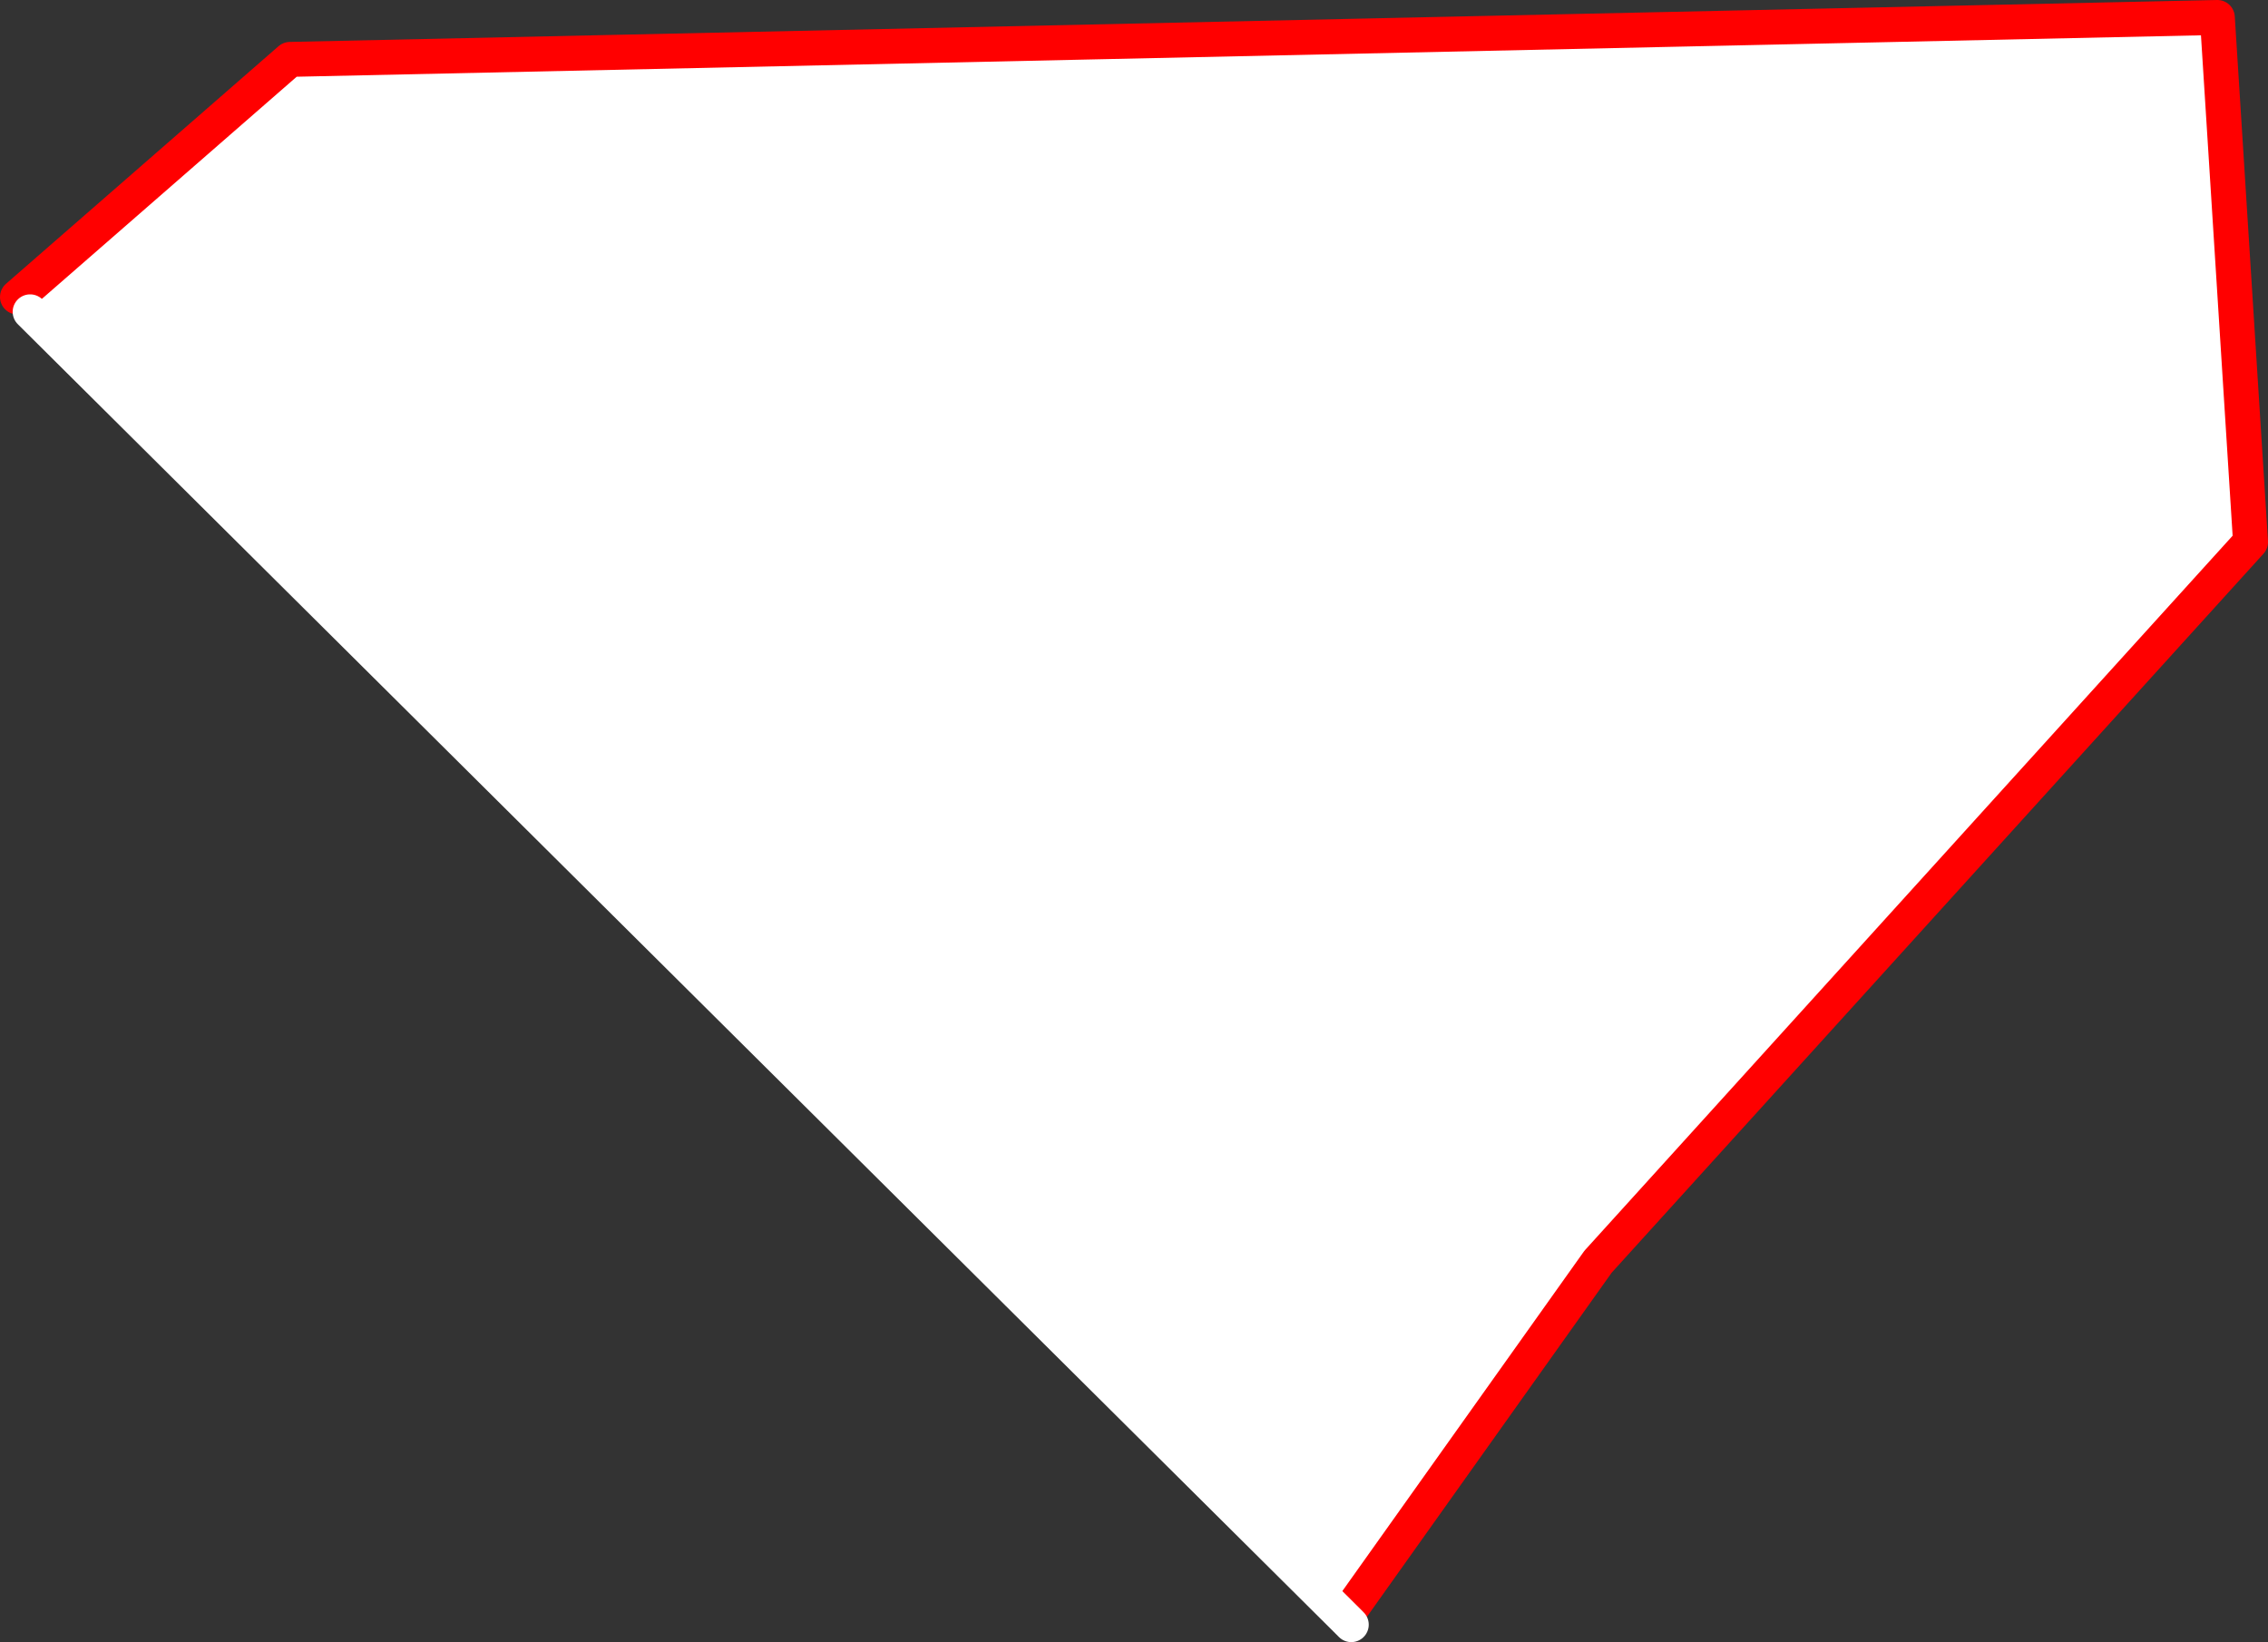
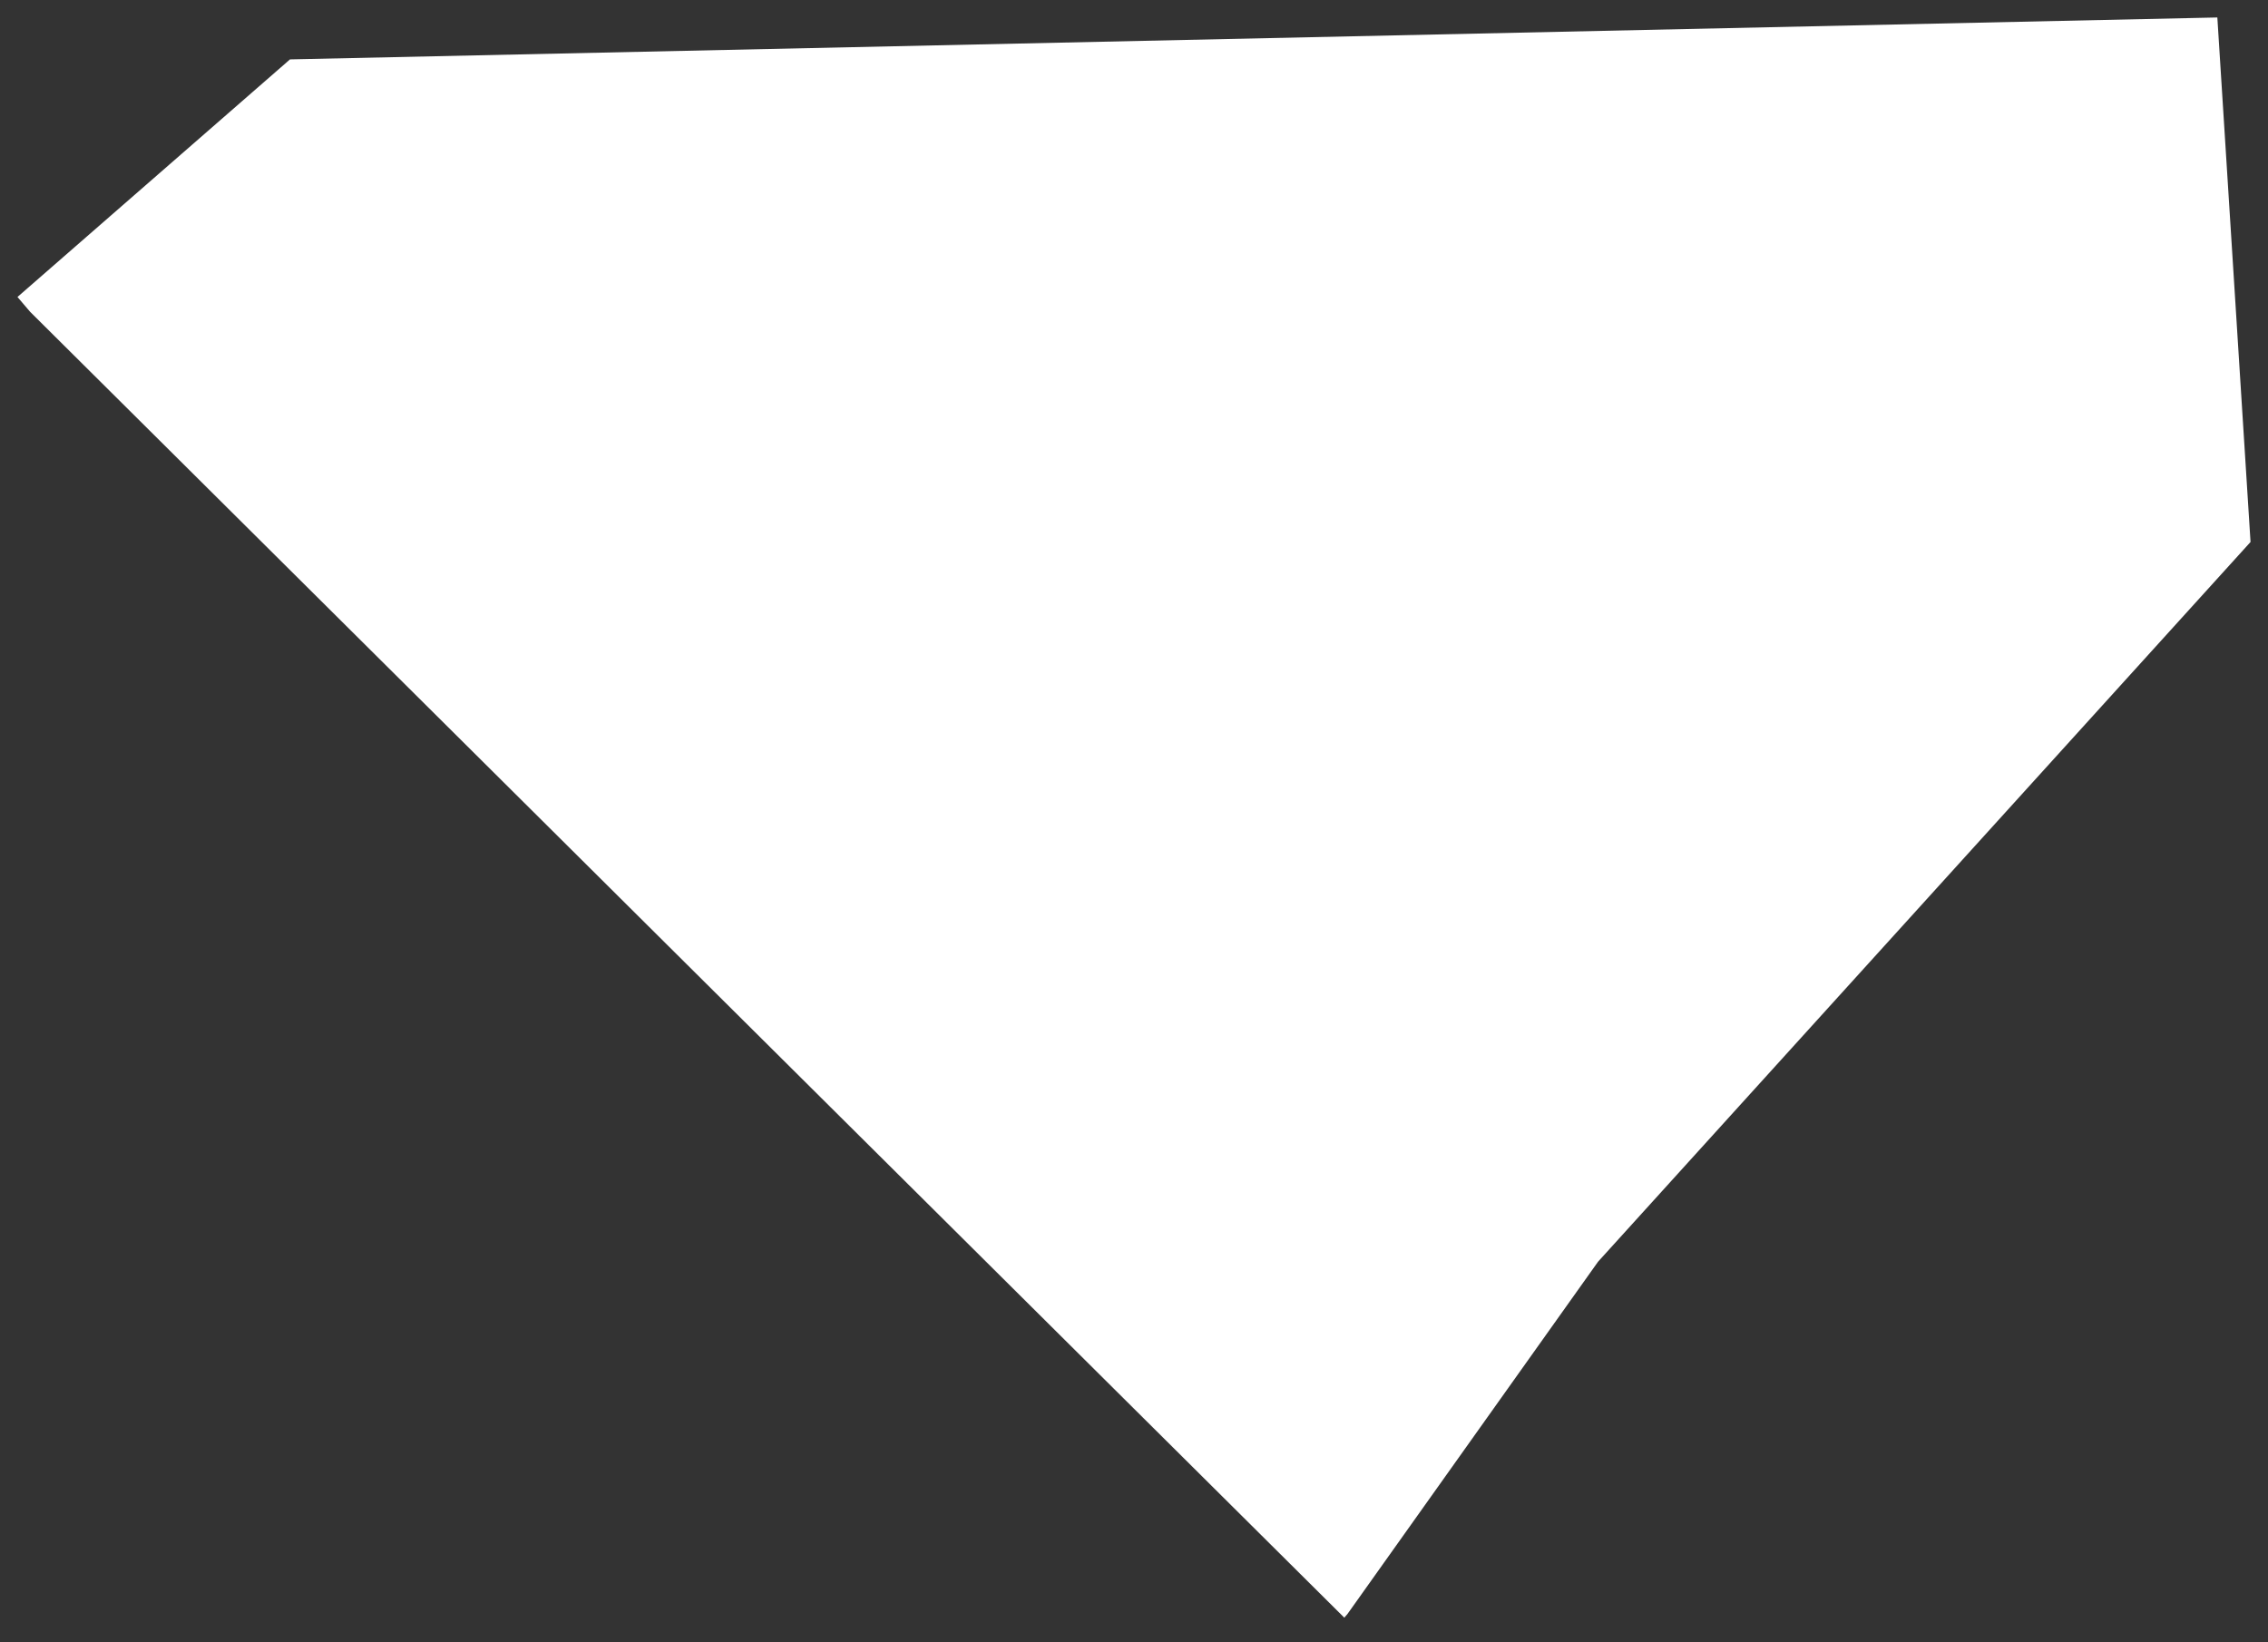
<svg xmlns="http://www.w3.org/2000/svg" height="188.0px" width="259.65px">
  <rect width="100%" height="100%" fill="#333333" stroke="none" />
  <g transform="matrix(1.0, 0.0, 0.0, 1.0, -16.9, 265.4)">
    <path d="M18.9 -231.4 L50.1 -258.6 270.75 -263.4 274.55 -203.35 199.85 -120.95 171.15 -80.6 170.8 -80.2 20.35 -229.7 18.9 -231.4" fill="#ffffff" fill-rule="evenodd" stroke="none" />
-     <path d="M171.15 -80.6 L199.85 -120.95 274.55 -203.35 270.75 -263.4 50.1 -258.6 18.9 -231.4" fill="none" stroke="#ff0000" stroke-linecap="round" stroke-linejoin="round" stroke-width="4.0" />
-     <path d="M20.35 -229.7 L170.8 -80.2 171.6 -79.4" fill="none" stroke="#ffffff" stroke-linecap="round" stroke-linejoin="round" stroke-width="4.0" />
  </g>
</svg>